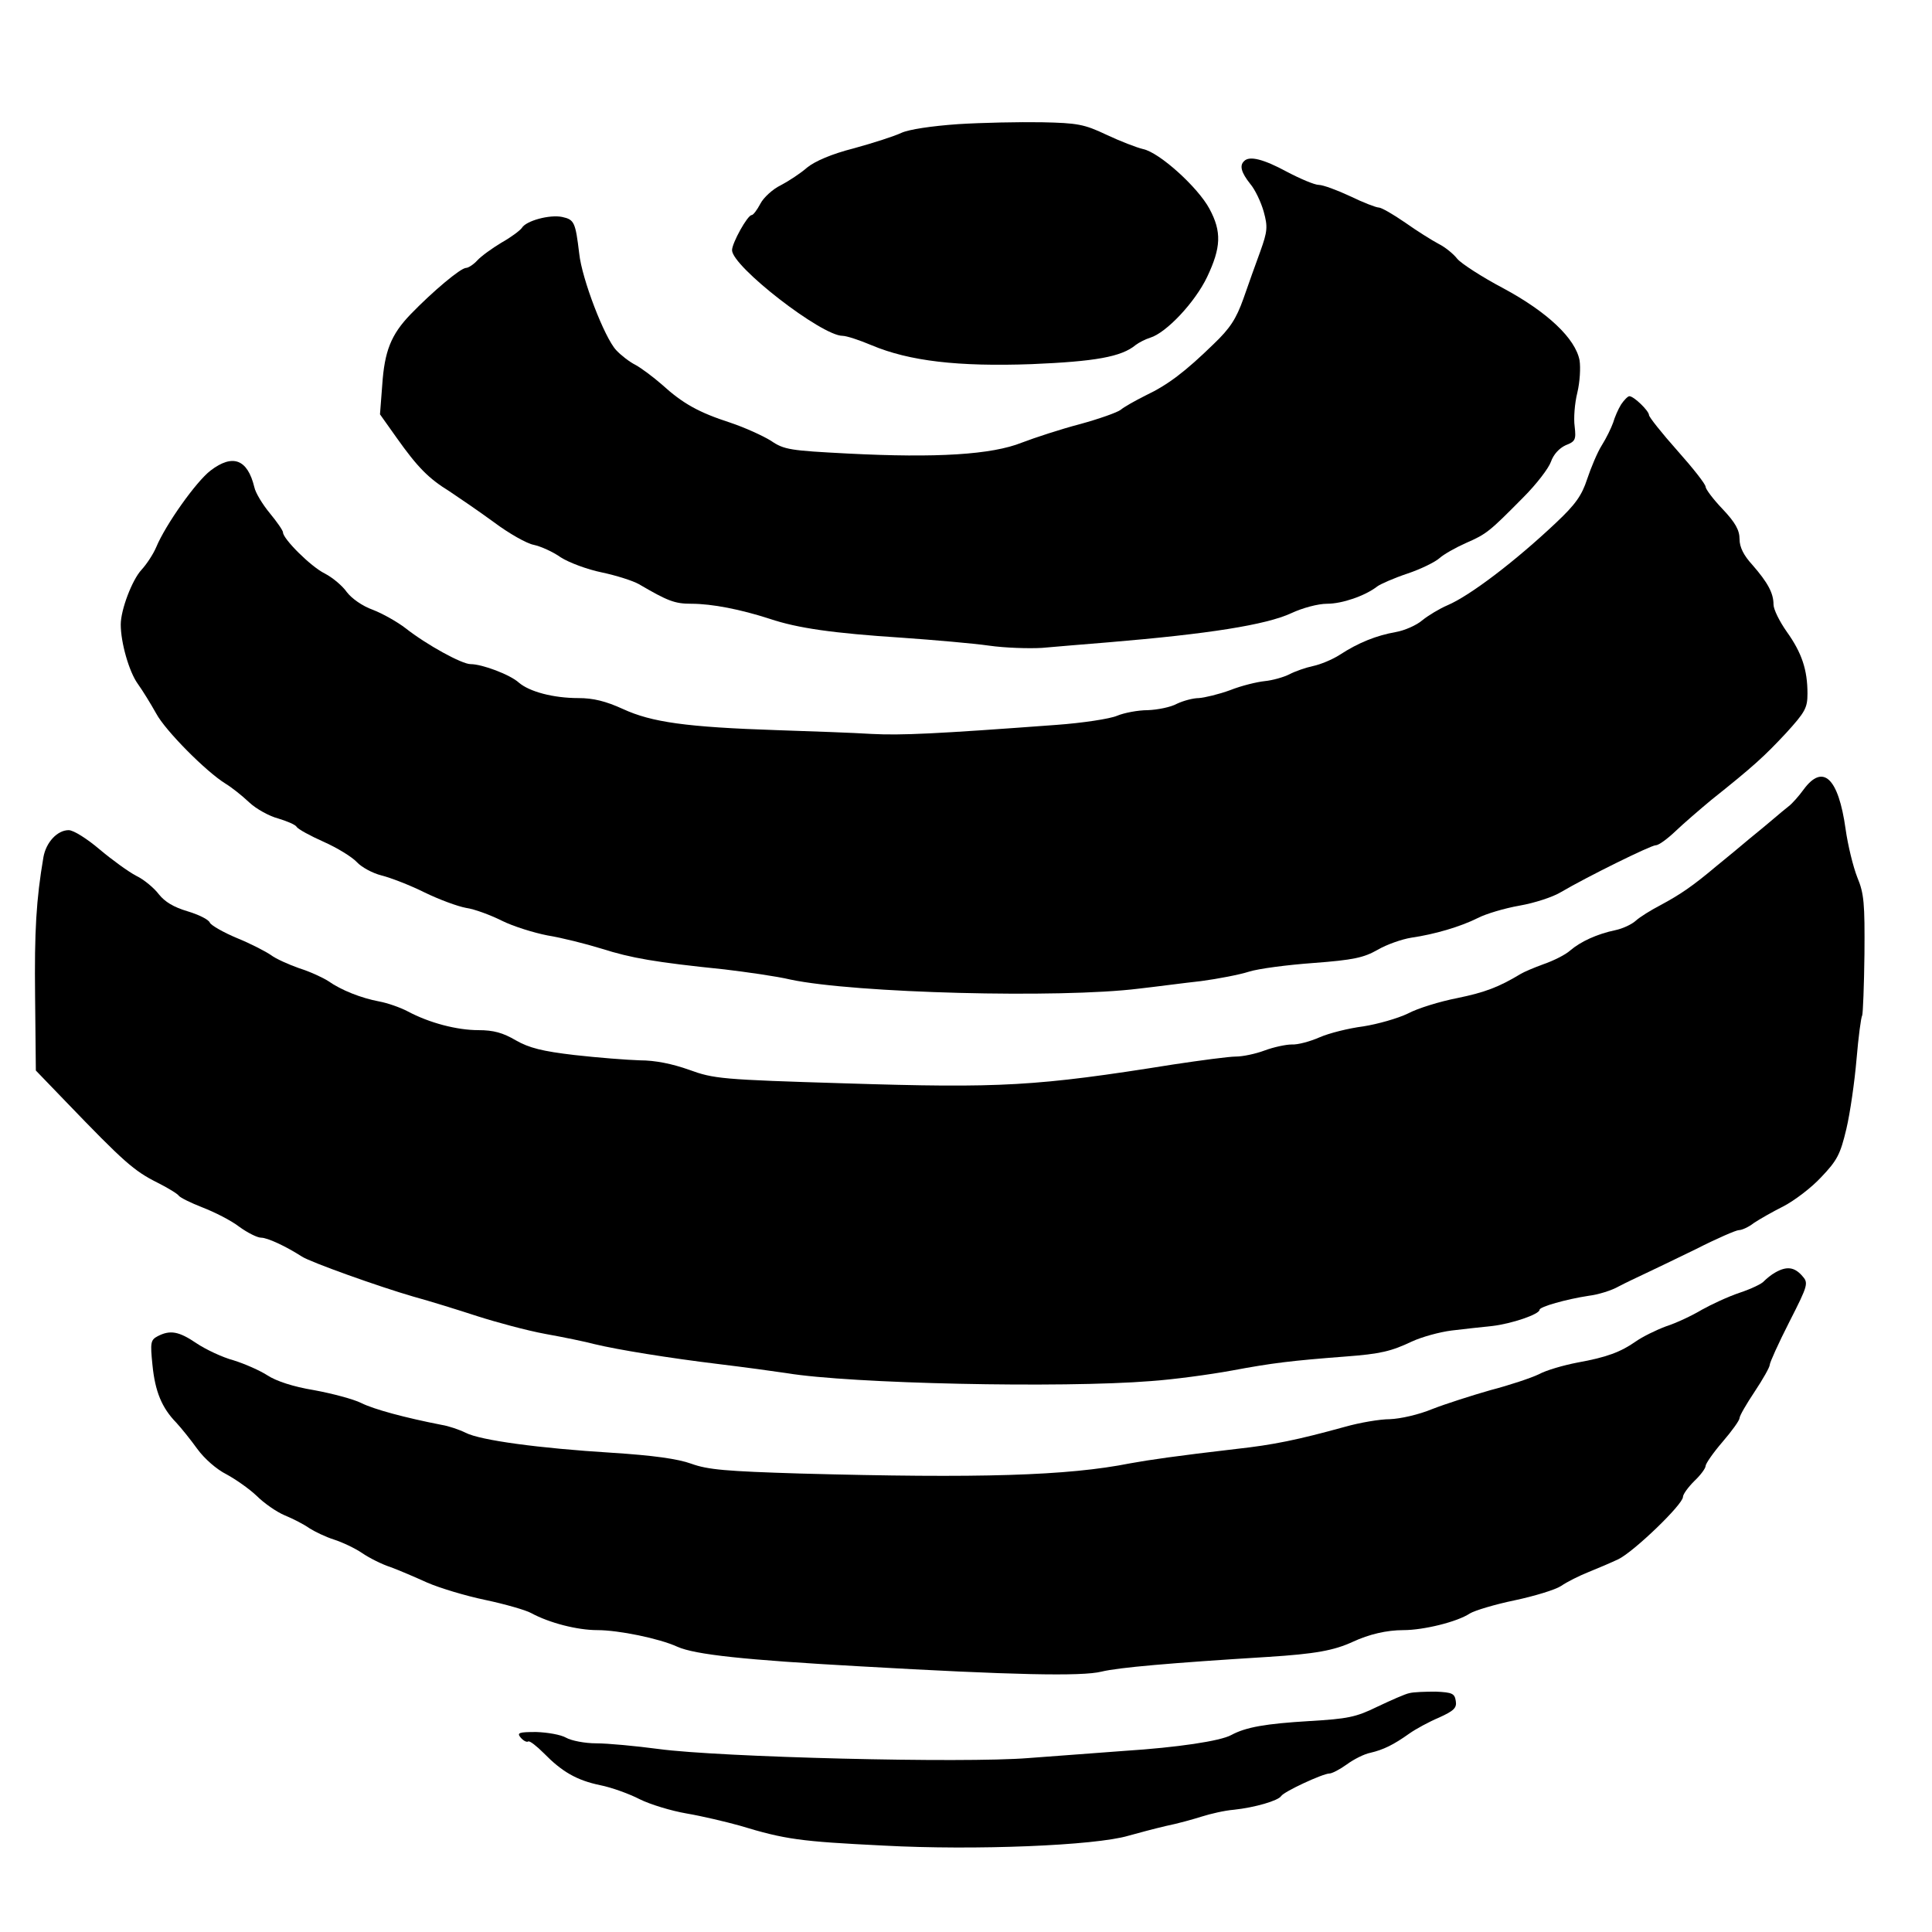
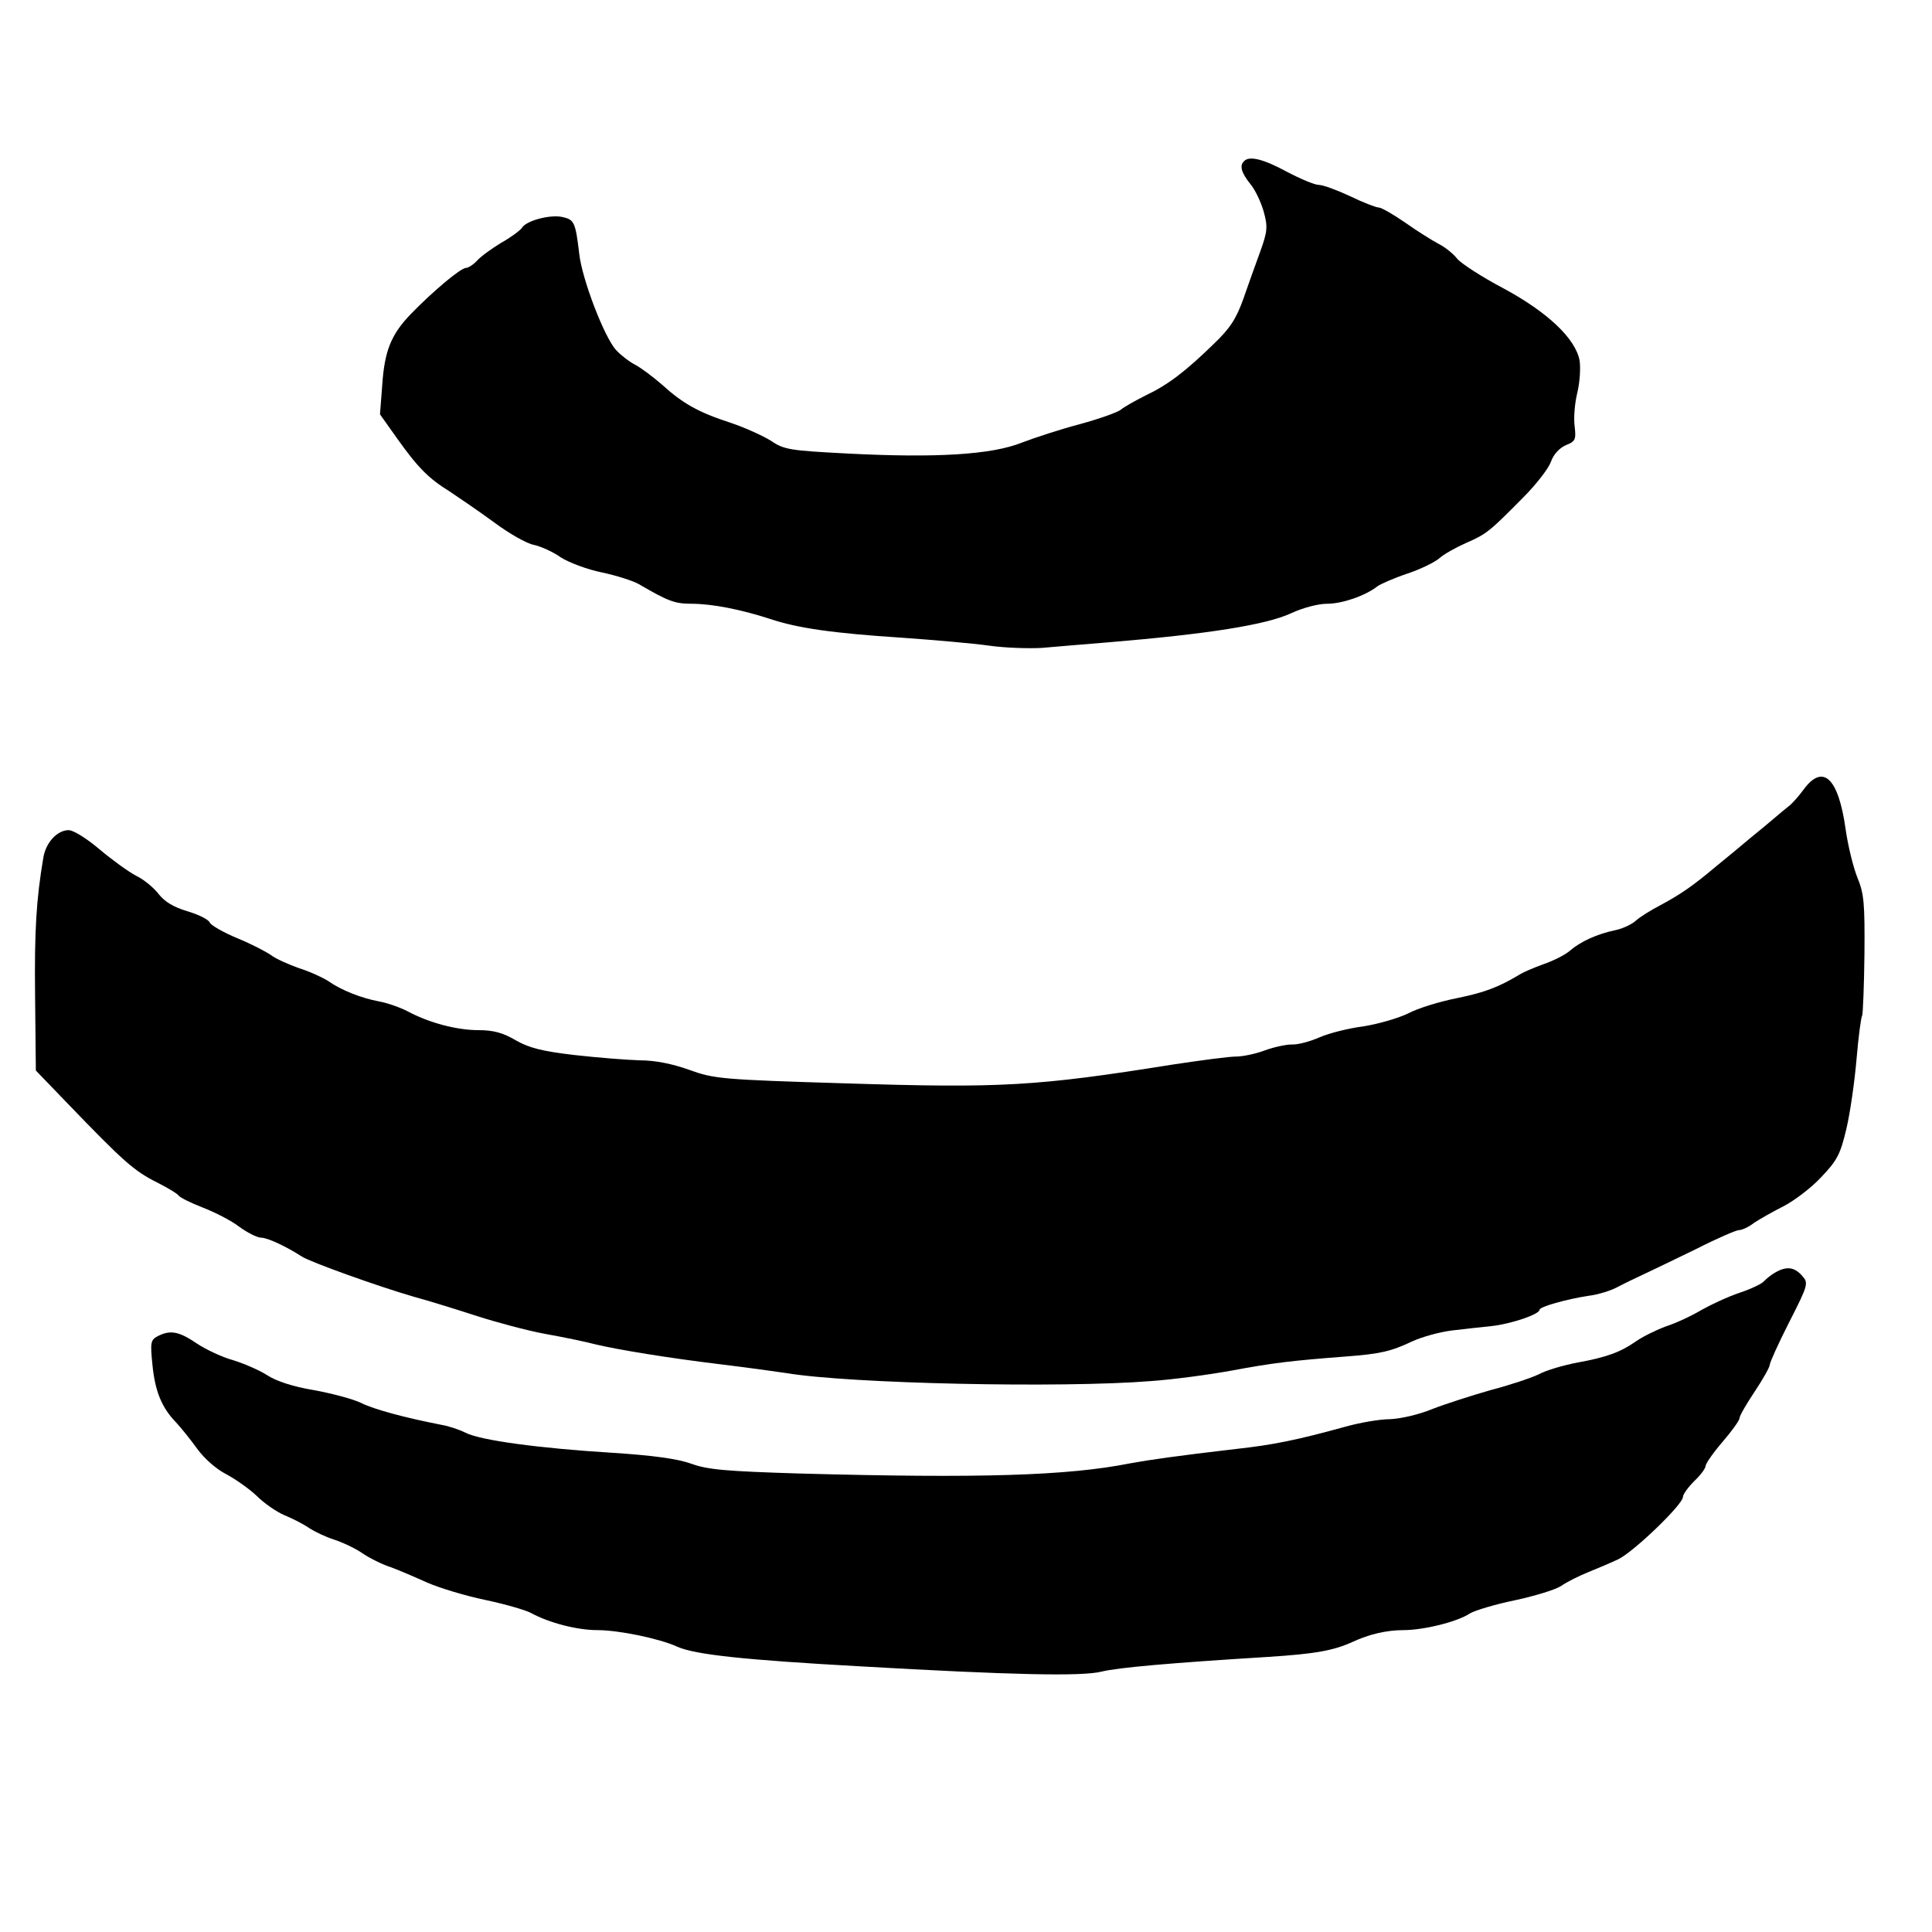
<svg xmlns="http://www.w3.org/2000/svg" version="1.0" width="512pt" height="512pt" viewBox="0 0 512 512" preserveAspectRatio="xMidYMid meet">
  <g transform="translate(0,512) scale(0.1,-0.1)" fill="#000000" stroke="none">
-     <path d="M2539 4791 c-71 -5 -130 -14 -150 -23 -19 -9 -75 -27 -126 -41 -59 -15 -103 -34 -124 -51 -17 -15 -49 -36 -70 -47 -21 -10 -46 -33 -54 -49 -9 -17 -19 -30 -23 -30 -11 0 -52 -74 -52 -93 0 -43 237 -227 293 -227 10 0 44 -11 77 -25 100 -42 229 -57 424 -50 167 7 238 19 276 51 8 6 25 15 38 19 43 13 119 94 151 161 37 78 39 120 6 181 -30 56 -132 149 -176 158 -17 4 -61 21 -97 38 -59 28 -77 31 -171 33 -59 1 -158 -1 -222 -5z" />
    <path d="M3297 4693 c-13 -12 -7 -31 16 -60 13 -15 29 -49 36 -74 11 -40 10 -52 -9 -105 -12 -32 -32 -89 -45 -126 -19 -53 -35 -78 -79 -120 -75 -73 -121 -108 -180 -136 -28 -14 -58 -31 -66 -38 -9 -7 -57 -24 -108 -38 -50 -13 -120 -36 -154 -49 -80 -32 -226 -41 -460 -29 -154 8 -170 10 -205 34 -21 13 -69 35 -108 48 -83 27 -125 50 -181 101 -23 20 -55 44 -70 52 -16 8 -39 26 -51 39 -31 33 -91 189 -98 256 -10 83 -13 90 -45 97 -33 7 -96 -10 -107 -29 -5 -7 -29 -25 -54 -39 -25 -15 -54 -36 -64 -47 -10 -11 -24 -20 -30 -20 -14 0 -88 -62 -147 -123 -52 -54 -69 -98 -75 -187 l-6 -78 44 -62 c56 -79 85 -108 140 -142 24 -16 77 -52 118 -82 40 -30 88 -57 106 -60 18 -4 50 -18 71 -33 22 -14 70 -32 109 -40 38 -8 82 -22 98 -31 77 -45 95 -52 139 -52 55 0 131 -15 208 -40 75 -25 167 -38 350 -50 85 -6 189 -15 231 -21 42 -6 105 -8 140 -6 35 3 116 10 179 15 263 22 415 46 482 77 30 14 71 25 95 25 40 0 101 21 133 46 8 6 44 22 80 34 36 12 74 31 85 41 11 10 43 28 70 40 55 24 62 30 152 121 35 35 67 77 73 94 7 20 22 36 39 44 26 10 28 15 24 50 -3 21 0 61 7 89 7 29 9 67 6 86 -11 58 -85 128 -202 191 -57 30 -112 66 -122 78 -10 13 -32 31 -50 40 -17 9 -57 34 -88 56 -32 22 -63 40 -70 40 -7 0 -41 13 -76 30 -34 16 -72 30 -83 30 -11 0 -49 16 -85 35 -61 33 -99 43 -113 28z" />
-     <path d="M4296 4048 c-8 -13 -17 -34 -21 -48 -5 -14 -18 -41 -30 -60 -12 -19 -29 -60 -39 -90 -14 -43 -31 -67 -82 -115 -109 -103 -229 -194 -288 -219 -21 -9 -51 -27 -67 -40 -15 -13 -47 -27 -70 -31 -51 -9 -99 -28 -148 -60 -20 -13 -52 -26 -71 -30 -19 -4 -48 -14 -63 -22 -16 -8 -45 -16 -65 -18 -20 -2 -62 -12 -92 -24 -30 -11 -68 -20 -83 -21 -15 0 -41 -7 -58 -15 -16 -9 -51 -16 -77 -17 -26 0 -63 -7 -82 -15 -19 -8 -91 -19 -160 -24 -323 -24 -411 -28 -490 -24 -47 3 -159 7 -250 10 -241 8 -333 21 -409 56 -46 21 -79 29 -118 29 -67 0 -130 17 -158 41 -23 21 -97 49 -128 49 -23 0 -116 51 -172 95 -22 17 -61 39 -87 49 -28 10 -56 30 -69 47 -11 16 -37 38 -58 49 -37 18 -111 92 -111 109 0 5 -16 28 -35 51 -19 23 -38 54 -41 69 -18 74 -57 89 -116 44 -38 -29 -119 -143 -144 -203 -8 -19 -26 -46 -39 -60 -25 -27 -55 -106 -55 -145 0 -48 22 -125 45 -157 13 -18 35 -54 49 -79 24 -45 132 -154 184 -186 15 -9 43 -31 62 -49 19 -18 54 -37 77 -43 23 -7 45 -16 49 -22 3 -6 36 -24 72 -40 36 -16 75 -40 88 -54 12 -13 41 -29 65 -35 24 -6 76 -26 114 -45 39 -19 88 -37 110 -41 22 -3 65 -19 95 -34 30 -15 85 -32 121 -39 37 -6 101 -22 143 -35 79 -25 141 -36 326 -55 58 -7 137 -18 175 -27 170 -36 714 -50 923 -24 45 5 119 15 165 20 45 6 102 17 127 25 25 8 102 18 171 23 106 8 133 14 170 35 24 14 64 28 89 32 62 9 130 29 176 52 21 11 71 26 111 33 40 7 89 23 110 36 68 40 238 124 251 124 8 0 31 17 53 38 21 20 64 57 94 82 113 90 141 116 198 177 51 56 57 67 57 105 0 63 -15 108 -55 164 -19 27 -35 59 -35 72 0 30 -15 58 -56 105 -23 25 -34 47 -34 68 0 24 -11 44 -45 80 -25 26 -45 53 -45 59 0 7 -34 50 -75 96 -41 46 -75 89 -75 94 0 11 -40 50 -52 50 -4 0 -14 -10 -22 -22z" />
    <path d="M4780 3028 c-13 -18 -31 -38 -39 -44 -9 -7 -27 -22 -41 -34 -14 -12 -43 -36 -64 -53 -21 -18 -60 -50 -87 -72 -63 -53 -95 -75 -149 -104 -25 -13 -54 -31 -65 -41 -11 -10 -35 -21 -54 -25 -48 -10 -92 -30 -120 -54 -12 -11 -44 -27 -70 -36 -25 -9 -53 -21 -61 -26 -58 -35 -95 -49 -168 -64 -46 -9 -105 -27 -131 -41 -27 -13 -80 -28 -118 -34 -39 -5 -91 -18 -116 -29 -25 -11 -58 -20 -74 -19 -15 0 -48 -7 -72 -16 -24 -9 -58 -16 -76 -16 -18 0 -93 -10 -166 -21 -363 -58 -456 -63 -869 -50 -329 10 -348 12 -414 36 -45 16 -90 25 -130 25 -34 1 -111 7 -173 14 -86 10 -121 19 -156 39 -34 20 -59 27 -99 27 -57 0 -130 19 -188 50 -19 10 -53 22 -75 26 -48 9 -101 30 -135 54 -14 9 -48 25 -77 34 -28 10 -62 25 -75 35 -13 9 -53 30 -90 45 -36 15 -69 34 -72 41 -3 8 -29 21 -59 30 -37 11 -60 25 -76 45 -12 16 -39 39 -60 49 -21 11 -65 43 -97 70 -33 28 -69 51 -82 51 -30 0 -60 -32 -67 -72 -19 -112 -24 -195 -22 -369 l2 -196 80 -83 c153 -159 180 -183 242 -214 28 -14 54 -30 57 -35 4 -5 32 -19 63 -31 31 -12 75 -34 97 -51 22 -16 48 -29 58 -29 17 0 66 -23 108 -50 23 -15 205 -80 295 -106 44 -12 121 -36 170 -52 50 -16 131 -38 180 -47 50 -9 108 -21 130 -27 62 -15 198 -37 330 -53 66 -8 147 -19 180 -24 168 -28 729 -40 965 -21 58 4 155 17 215 28 107 20 157 26 300 37 94 7 122 14 177 40 26 12 73 25 105 29 32 4 80 9 108 12 51 6 125 31 125 43 0 8 71 28 130 37 25 3 61 14 80 25 19 10 51 25 70 34 19 9 80 38 135 65 55 28 106 50 113 50 8 0 26 8 40 19 15 10 50 30 78 44 29 15 74 49 100 77 43 45 51 61 67 128 10 42 22 126 27 185 5 59 12 112 15 116 2 5 5 78 6 163 1 134 -1 160 -19 203 -11 28 -25 85 -31 128 -19 136 -60 174 -111 105z" />
    <path d="M4705 1748 c-11 -6 -24 -17 -30 -23 -5 -7 -35 -21 -65 -31 -30 -10 -75 -31 -100 -45 -25 -15 -67 -35 -95 -44 -27 -10 -63 -28 -80 -40 -40 -28 -77 -42 -155 -56 -36 -7 -82 -20 -102 -31 -21 -10 -78 -29 -128 -42 -49 -14 -118 -36 -154 -50 -36 -15 -85 -26 -113 -27 -26 0 -79 -9 -118 -20 -127 -35 -190 -48 -290 -59 -155 -18 -231 -29 -280 -38 -166 -33 -398 -40 -875 -27 -195 6 -244 10 -288 26 -36 13 -101 22 -210 29 -194 12 -349 33 -388 53 -16 8 -45 18 -64 21 -97 19 -179 41 -213 58 -20 10 -76 25 -125 34 -55 9 -100 24 -123 39 -20 13 -61 31 -90 40 -30 8 -74 29 -98 45 -47 32 -70 36 -103 19 -19 -10 -20 -17 -14 -76 7 -71 25 -114 63 -153 13 -14 38 -45 56 -70 19 -26 51 -54 77 -67 24 -13 60 -38 80 -57 19 -19 53 -43 75 -52 22 -9 51 -24 65 -34 14 -9 43 -23 65 -30 22 -7 56 -23 75 -36 19 -13 53 -30 75 -37 22 -8 66 -27 97 -41 32 -14 101 -35 154 -46 52 -11 108 -27 122 -35 48 -26 122 -45 175 -45 56 0 164 -22 212 -44 47 -21 178 -35 485 -52 402 -23 587 -27 639 -14 45 11 183 23 441 39 126 8 175 17 225 40 43 20 90 31 134 31 54 0 143 22 176 44 13 8 66 24 119 35 52 11 108 28 123 38 16 11 48 27 73 37 25 10 60 25 79 34 41 20 171 145 171 165 0 7 14 26 30 42 17 16 30 34 30 40 0 6 20 35 45 64 25 29 45 57 45 63 0 6 18 37 40 70 22 33 40 65 40 71 0 6 23 57 52 114 51 100 51 103 33 123 -20 22 -40 25 -70 8z" />
-     <path d="M3735 633 c-11 -2 -49 -19 -85 -36 -57 -28 -79 -32 -180 -38 -116 -7 -168 -16 -207 -37 -29 -16 -143 -33 -283 -42 -63 -5 -177 -13 -254 -19 -172 -14 -818 2 -981 24 -60 8 -135 15 -165 15 -30 0 -66 7 -80 15 -14 8 -49 14 -79 15 -46 0 -52 -2 -41 -15 7 -8 16 -13 20 -10 4 2 22 -12 41 -31 48 -49 87 -72 150 -85 30 -6 77 -23 104 -37 28 -14 84 -31 125 -38 41 -7 104 -22 140 -32 122 -37 160 -42 382 -53 242 -13 560 0 648 26 25 7 70 19 100 26 30 6 73 18 95 25 22 7 60 16 85 18 56 6 117 24 125 36 7 12 111 60 128 60 7 0 28 11 46 24 19 14 47 28 63 31 34 8 61 21 103 51 17 12 52 31 78 42 40 18 48 26 45 44 -3 20 -9 23 -53 25 -27 0 -59 -1 -70 -4z" />
  </g>
</svg>